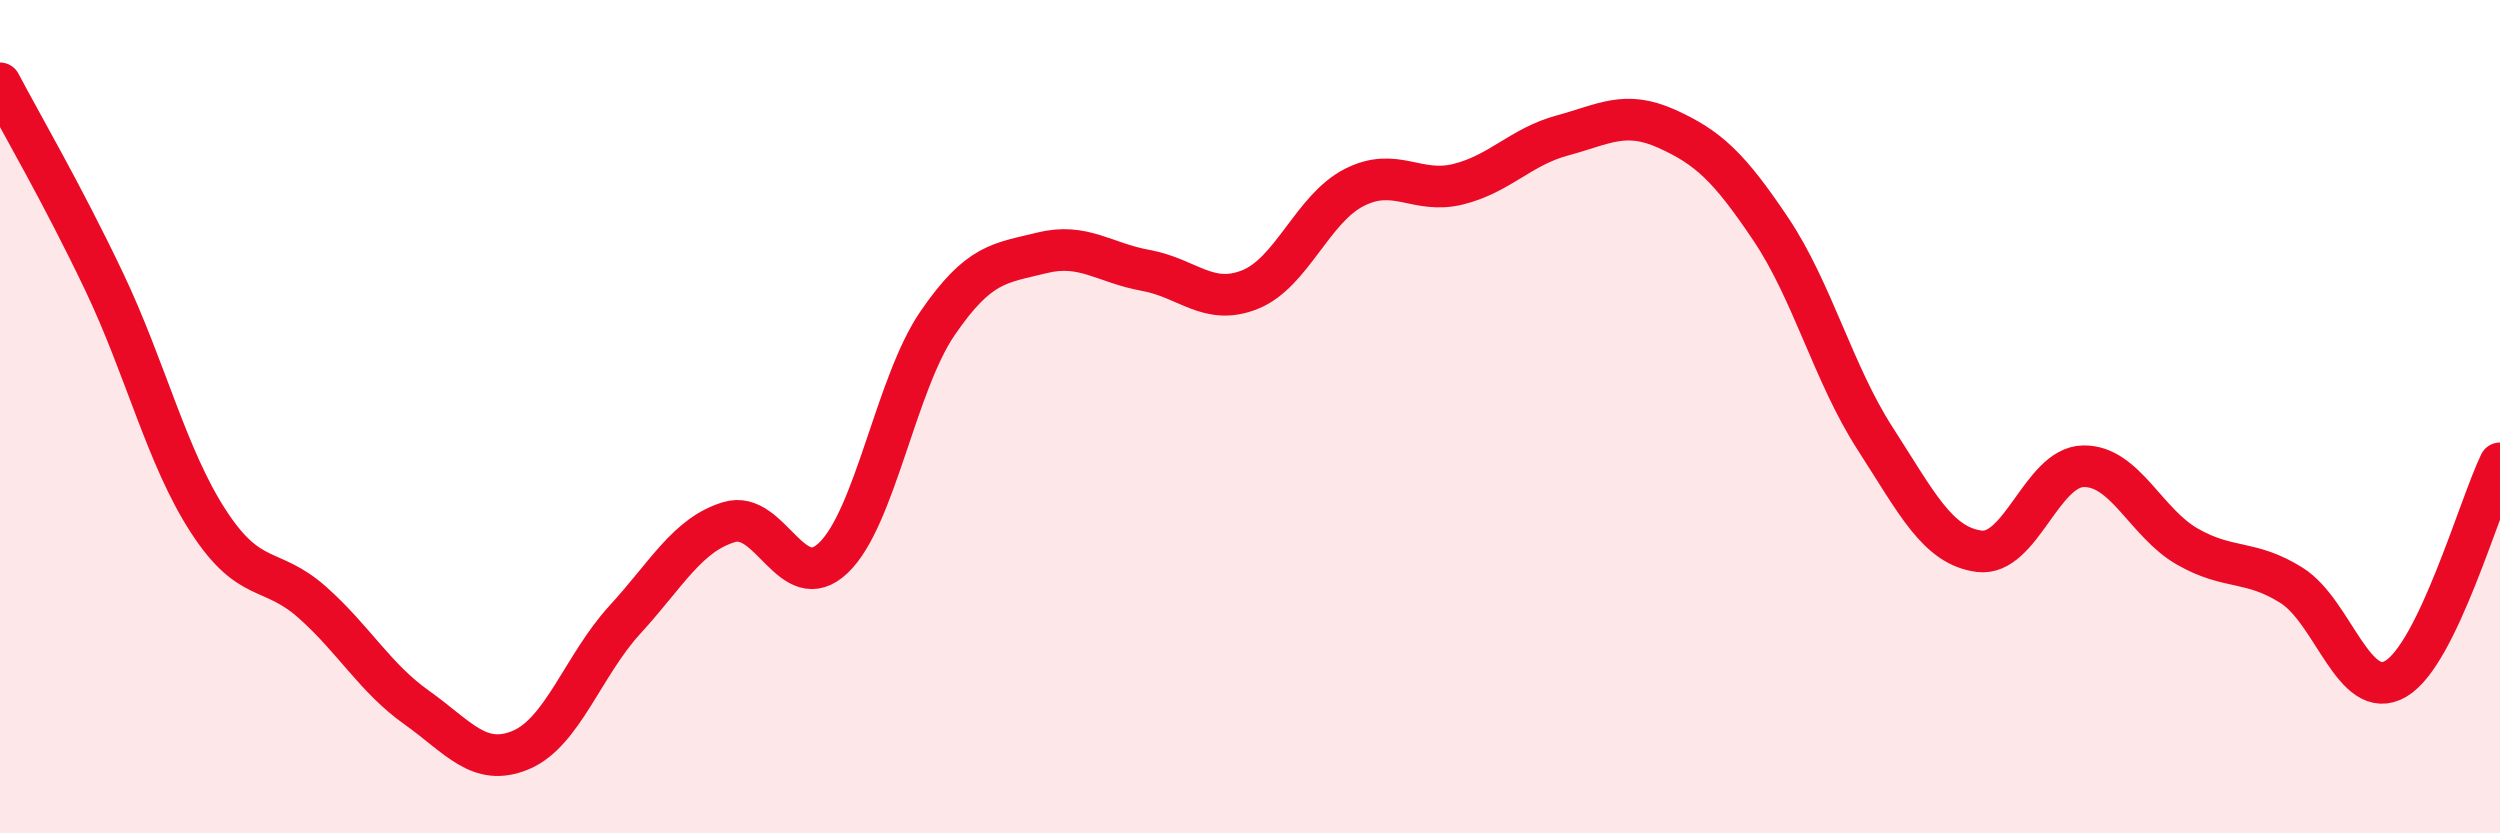
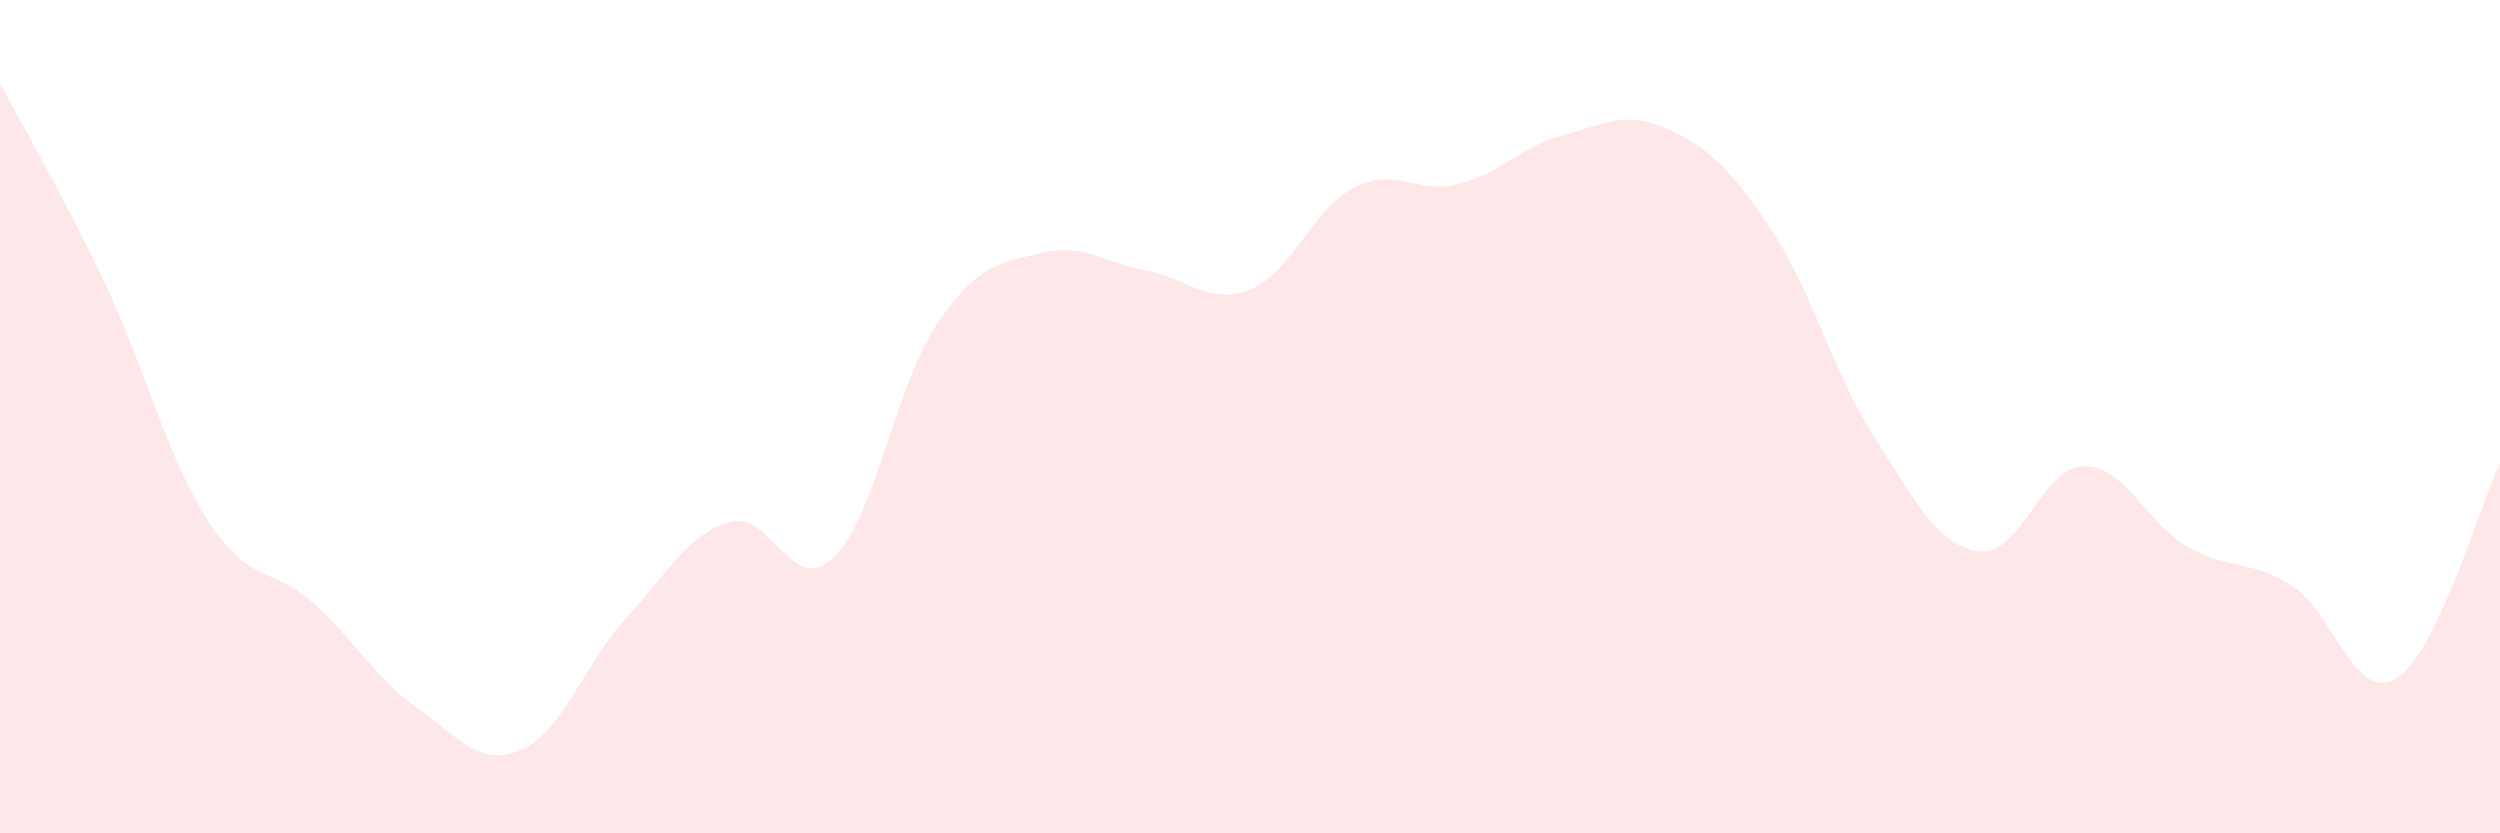
<svg xmlns="http://www.w3.org/2000/svg" width="60" height="20" viewBox="0 0 60 20">
  <path d="M 0,2 C 0.5,2.95 1.5,4.66 2.5,6.76 C 3.5,8.86 4,10.97 5,12.51 C 6,14.05 6.5,13.57 7.5,14.46 C 8.5,15.35 9,16.27 10,16.98 C 11,17.69 11.5,18.42 12.5,18 C 13.5,17.58 14,15.96 15,14.87 C 16,13.78 16.5,12.83 17.5,12.53 C 18.5,12.23 19,14.34 20,13.39 C 21,12.44 21.5,9.22 22.5,7.76 C 23.5,6.3 24,6.32 25,6.07 C 26,5.82 26.5,6.31 27.5,6.49 C 28.5,6.67 29,7.35 30,6.95 C 31,6.55 31.5,5.01 32.5,4.5 C 33.5,3.99 34,4.67 35,4.42 C 36,4.17 36.5,3.52 37.5,3.25 C 38.5,2.98 39,2.64 40,3.09 C 41,3.54 41.5,4.01 42.5,5.5 C 43.5,6.99 44,8.97 45,10.52 C 46,12.07 46.5,13.1 47.5,13.23 C 48.5,13.36 49,11.21 50,11.19 C 51,11.17 51.5,12.55 52.5,13.12 C 53.5,13.69 54,13.42 55,14.05 C 56,14.68 56.5,16.88 57.5,16.29 C 58.5,15.7 59.5,12.15 60,11.12L60 20L0 20Z" fill="#EB0A25" opacity="0.1" stroke-linecap="round" stroke-linejoin="round" />
-   <path d="M 0,2 C 0.5,2.95 1.5,4.66 2.5,6.76 C 3.5,8.86 4,10.97 5,12.51 C 6,14.05 6.5,13.57 7.5,14.46 C 8.5,15.35 9,16.27 10,16.98 C 11,17.69 11.5,18.42 12.5,18 C 13.5,17.58 14,15.96 15,14.87 C 16,13.78 16.5,12.83 17.5,12.53 C 18.5,12.23 19,14.34 20,13.39 C 21,12.44 21.5,9.22 22.5,7.76 C 23.5,6.3 24,6.32 25,6.07 C 26,5.82 26.5,6.31 27.5,6.49 C 28.5,6.67 29,7.35 30,6.95 C 31,6.55 31.5,5.01 32.5,4.5 C 33.5,3.99 34,4.67 35,4.42 C 36,4.17 36.5,3.52 37.5,3.25 C 38.5,2.98 39,2.64 40,3.09 C 41,3.54 41.5,4.01 42.5,5.5 C 43.5,6.99 44,8.97 45,10.52 C 46,12.07 46.5,13.1 47.5,13.23 C 48.5,13.36 49,11.21 50,11.19 C 51,11.17 51.5,12.55 52.5,13.12 C 53.5,13.69 54,13.42 55,14.05 C 56,14.68 56.5,16.88 57.5,16.29 C 58.5,15.7 59.5,12.15 60,11.12" stroke="#EB0A25" stroke-width="1" fill="none" stroke-linecap="round" stroke-linejoin="round" />
</svg>